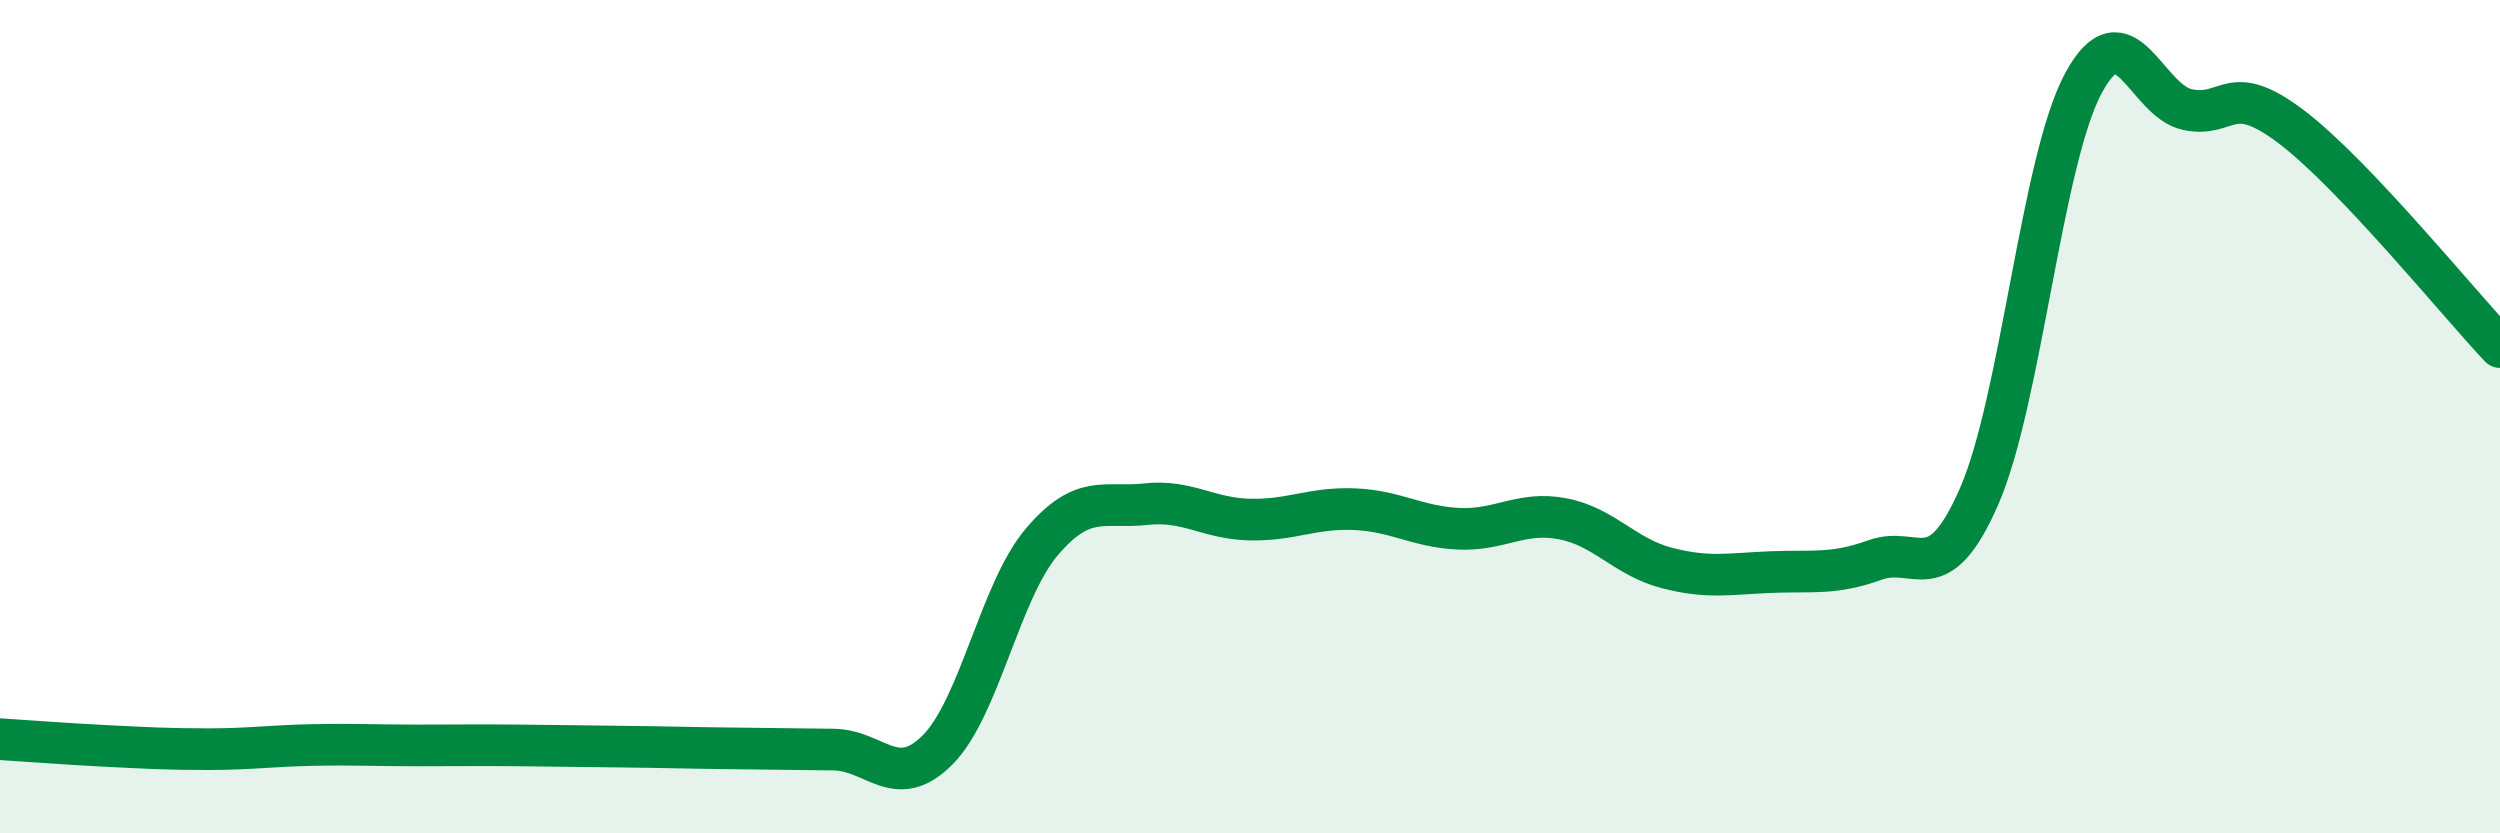
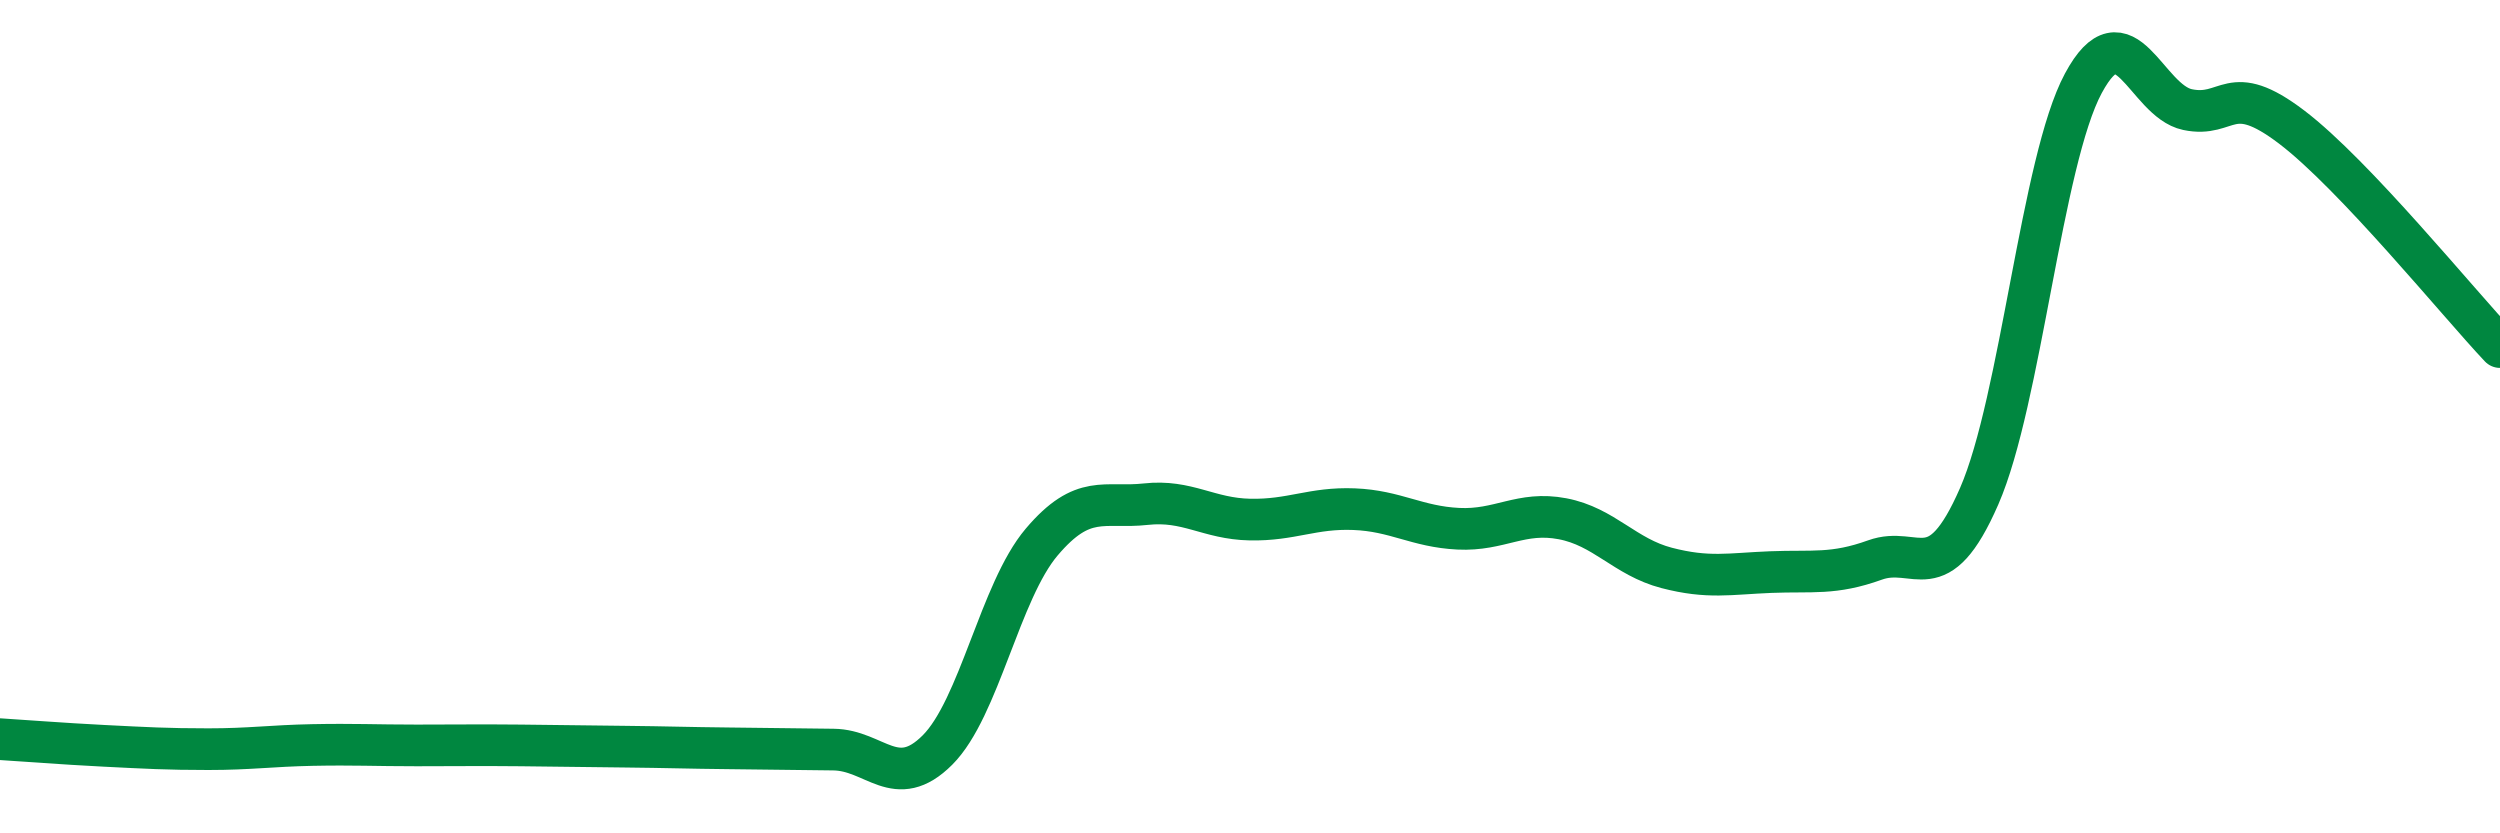
<svg xmlns="http://www.w3.org/2000/svg" width="60" height="20" viewBox="0 0 60 20">
-   <path d="M 0,17.74 C 0.5,17.77 1.5,17.85 2.5,17.9 C 3.5,17.95 4,17.98 5,17.98 C 6,17.98 6.5,17.9 7.5,17.88 C 8.5,17.86 9,17.89 10,17.89 C 11,17.89 11.5,17.88 12.5,17.89 C 13.5,17.9 14,17.91 15,17.92 C 16,17.93 16.5,17.95 17.5,17.96 C 18.5,17.97 19,17.98 20,17.99 C 21,18 21.5,19 22.5,18 C 23.5,17 24,14.19 25,13.01 C 26,11.83 26.5,12.21 27.5,12.1 C 28.5,11.99 29,12.45 30,12.47 C 31,12.49 31.5,12.18 32.5,12.22 C 33.5,12.26 34,12.64 35,12.69 C 36,12.74 36.5,12.26 37.5,12.45 C 38.5,12.64 39,13.37 40,13.63 C 41,13.89 41.5,13.77 42.5,13.73 C 43.5,13.69 44,13.8 45,13.44 C 46,13.08 46.5,14.2 47.5,11.91 C 48.5,9.62 49,3.86 50,2 C 51,0.14 51.5,2.42 52.5,2.63 C 53.5,2.84 53.5,1.91 55,3.05 C 56.5,4.19 59,7.27 60,8.33L60 20L0 20Z" fill="#008740" opacity="0.1" stroke-linecap="round" stroke-linejoin="round" />
  <path d="M 0,17.74 C 0.5,17.77 1.5,17.85 2.5,17.9 C 3.5,17.95 4,17.98 5,17.98 C 6,17.98 6.5,17.9 7.5,17.88 C 8.5,17.86 9,17.89 10,17.89 C 11,17.89 11.5,17.88 12.5,17.89 C 13.5,17.9 14,17.91 15,17.92 C 16,17.93 16.5,17.95 17.5,17.96 C 18.5,17.97 19,17.98 20,17.99 C 21,18 21.5,19 22.5,18 C 23.5,17 24,14.19 25,13.01 C 26,11.83 26.5,12.21 27.5,12.1 C 28.5,11.99 29,12.45 30,12.47 C 31,12.49 31.5,12.18 32.5,12.22 C 33.5,12.26 34,12.64 35,12.69 C 36,12.74 36.5,12.26 37.5,12.45 C 38.5,12.64 39,13.37 40,13.63 C 41,13.89 41.5,13.77 42.5,13.73 C 43.5,13.69 44,13.8 45,13.44 C 46,13.08 46.5,14.2 47.5,11.91 C 48.5,9.62 49,3.86 50,2 C 51,0.14 51.5,2.42 52.5,2.63 C 53.5,2.84 53.5,1.91 55,3.05 C 56.5,4.19 59,7.27 60,8.33" stroke="#008740" stroke-width="1" fill="none" stroke-linecap="round" stroke-linejoin="round" />
</svg>